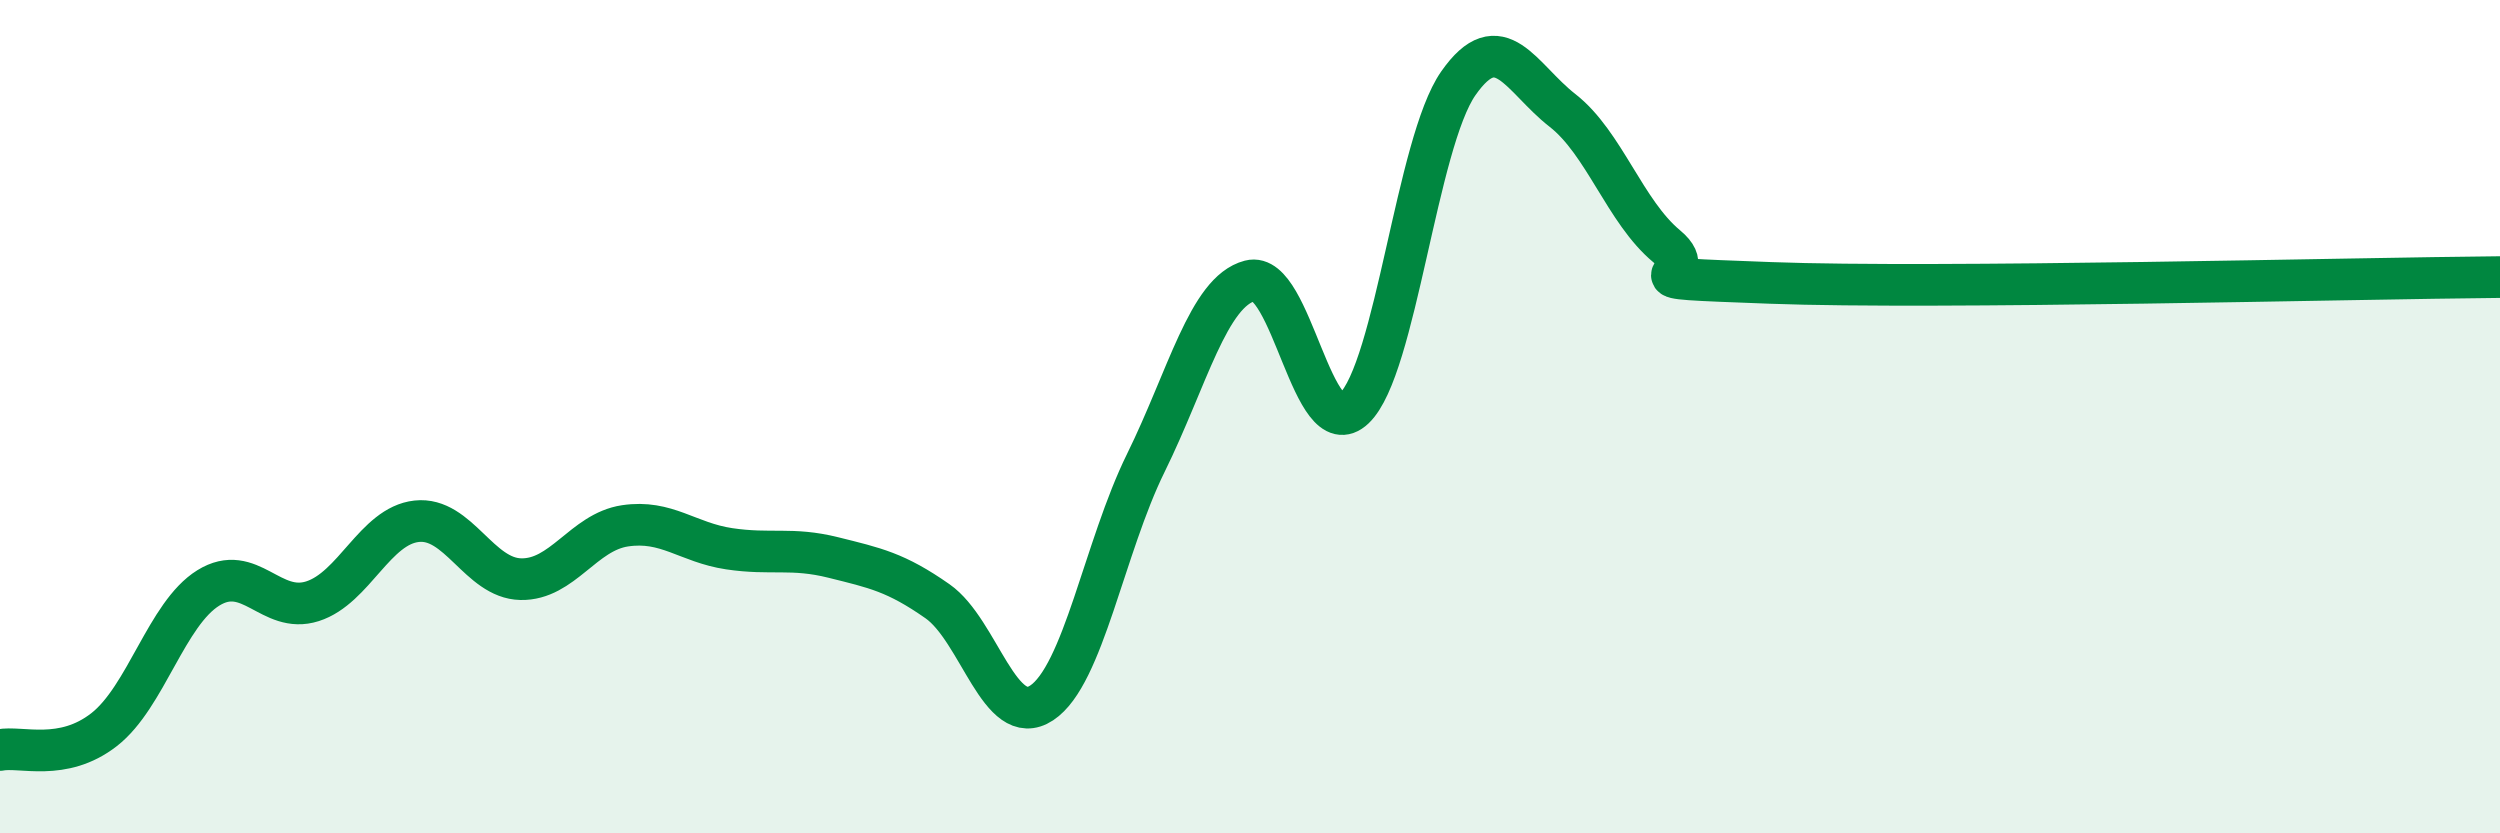
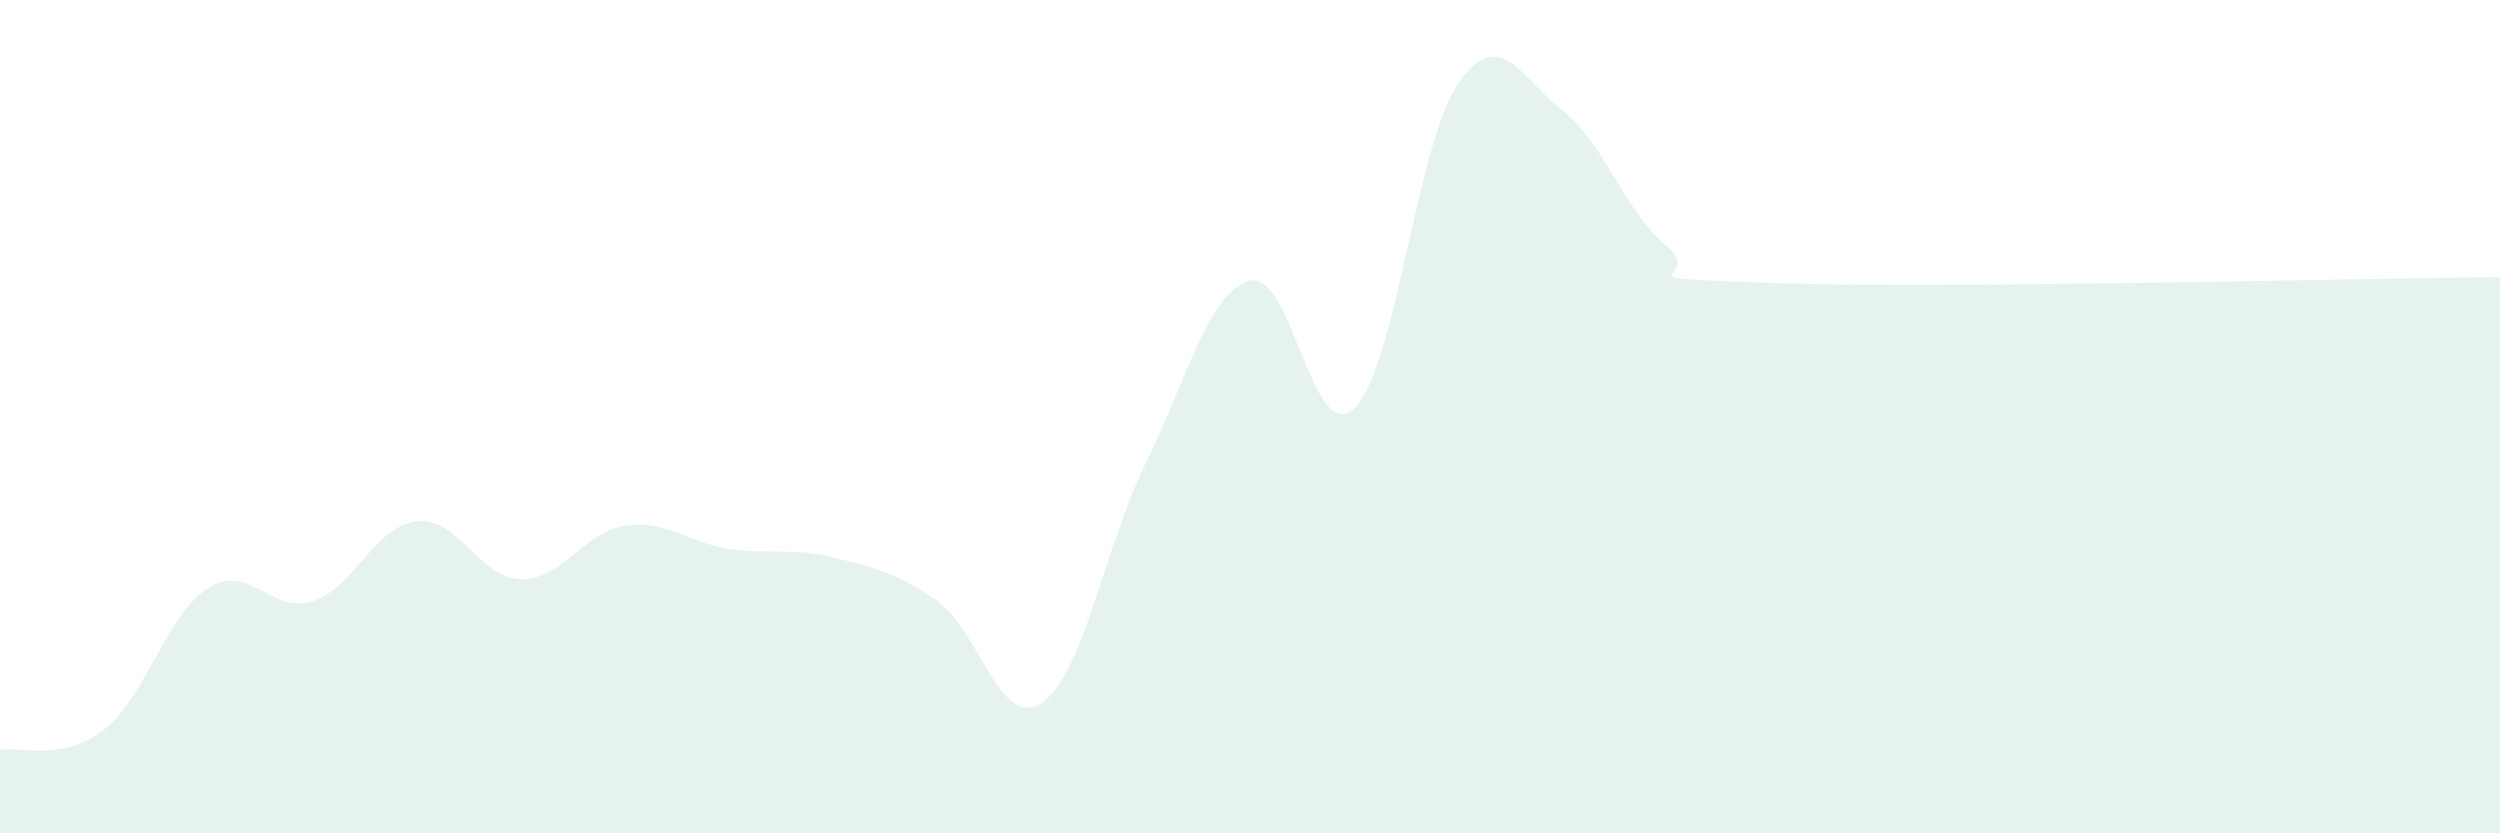
<svg xmlns="http://www.w3.org/2000/svg" width="60" height="20" viewBox="0 0 60 20">
-   <path d="M 0,18 C 0.5,17.9 1.5,18.29 2.5,17.51 C 3.5,16.73 4,14.73 5,14.11 C 6,13.49 6.5,14.75 7.5,14.43 C 8.5,14.11 9,12.62 10,12.51 C 11,12.4 11.5,13.88 12.5,13.9 C 13.5,13.92 14,12.77 15,12.62 C 16,12.47 16.5,13.02 17.5,13.17 C 18.5,13.32 19,13.13 20,13.38 C 21,13.63 21.5,13.73 22.5,14.43 C 23.5,15.13 24,17.53 25,16.87 C 26,16.21 26.5,13.14 27.5,11.11 C 28.5,9.08 29,7 30,6.74 C 31,6.48 31.5,10.75 32.5,9.8 C 33.5,8.85 34,3.43 35,2 C 36,0.57 36.5,1.87 37.5,2.65 C 38.5,3.43 39,5.08 40,5.91 C 41,6.74 38.5,6.64 42.5,6.79 C 46.5,6.94 56.5,6.68 60,6.65L60 20L0 20Z" fill="#008740" opacity="0.1" stroke-linecap="round" stroke-linejoin="round" />
-   <path d="M 0,18 C 0.5,17.9 1.5,18.29 2.5,17.51 C 3.5,16.73 4,14.73 5,14.11 C 6,13.49 6.5,14.75 7.5,14.43 C 8.5,14.11 9,12.62 10,12.51 C 11,12.4 11.5,13.88 12.5,13.9 C 13.5,13.92 14,12.77 15,12.62 C 16,12.47 16.5,13.02 17.5,13.17 C 18.5,13.32 19,13.13 20,13.38 C 21,13.63 21.5,13.73 22.5,14.43 C 23.5,15.13 24,17.53 25,16.87 C 26,16.21 26.5,13.14 27.5,11.11 C 28.5,9.08 29,7 30,6.74 C 31,6.48 31.5,10.75 32.5,9.8 C 33.5,8.85 34,3.43 35,2 C 36,0.57 36.5,1.87 37.5,2.65 C 38.5,3.43 39,5.08 40,5.91 C 41,6.74 38.5,6.64 42.5,6.79 C 46.5,6.94 56.5,6.68 60,6.65" stroke="#008740" stroke-width="1" fill="none" stroke-linecap="round" stroke-linejoin="round" />
+   <path d="M 0,18 C 0.5,17.9 1.5,18.29 2.5,17.51 C 3.5,16.73 4,14.73 5,14.11 C 6,13.49 6.5,14.75 7.5,14.43 C 8.5,14.11 9,12.62 10,12.51 C 11,12.4 11.5,13.88 12.5,13.9 C 13.5,13.92 14,12.77 15,12.62 C 16,12.47 16.5,13.02 17.5,13.17 C 18.5,13.32 19,13.13 20,13.38 C 21,13.63 21.5,13.73 22.5,14.43 C 23.5,15.13 24,17.53 25,16.87 C 26,16.21 26.5,13.14 27.5,11.11 C 28.5,9.08 29,7 30,6.74 C 31,6.48 31.5,10.75 32.5,9.8 C 33.5,8.85 34,3.43 35,2 C 36,0.57 36.5,1.87 37.5,2.65 C 38.5,3.43 39,5.08 40,5.91 C 41,6.74 38.5,6.64 42.5,6.79 C 46.5,6.94 56.5,6.68 60,6.65L60 20L0 20" fill="#008740" opacity="0.1" stroke-linecap="round" stroke-linejoin="round" />
</svg>